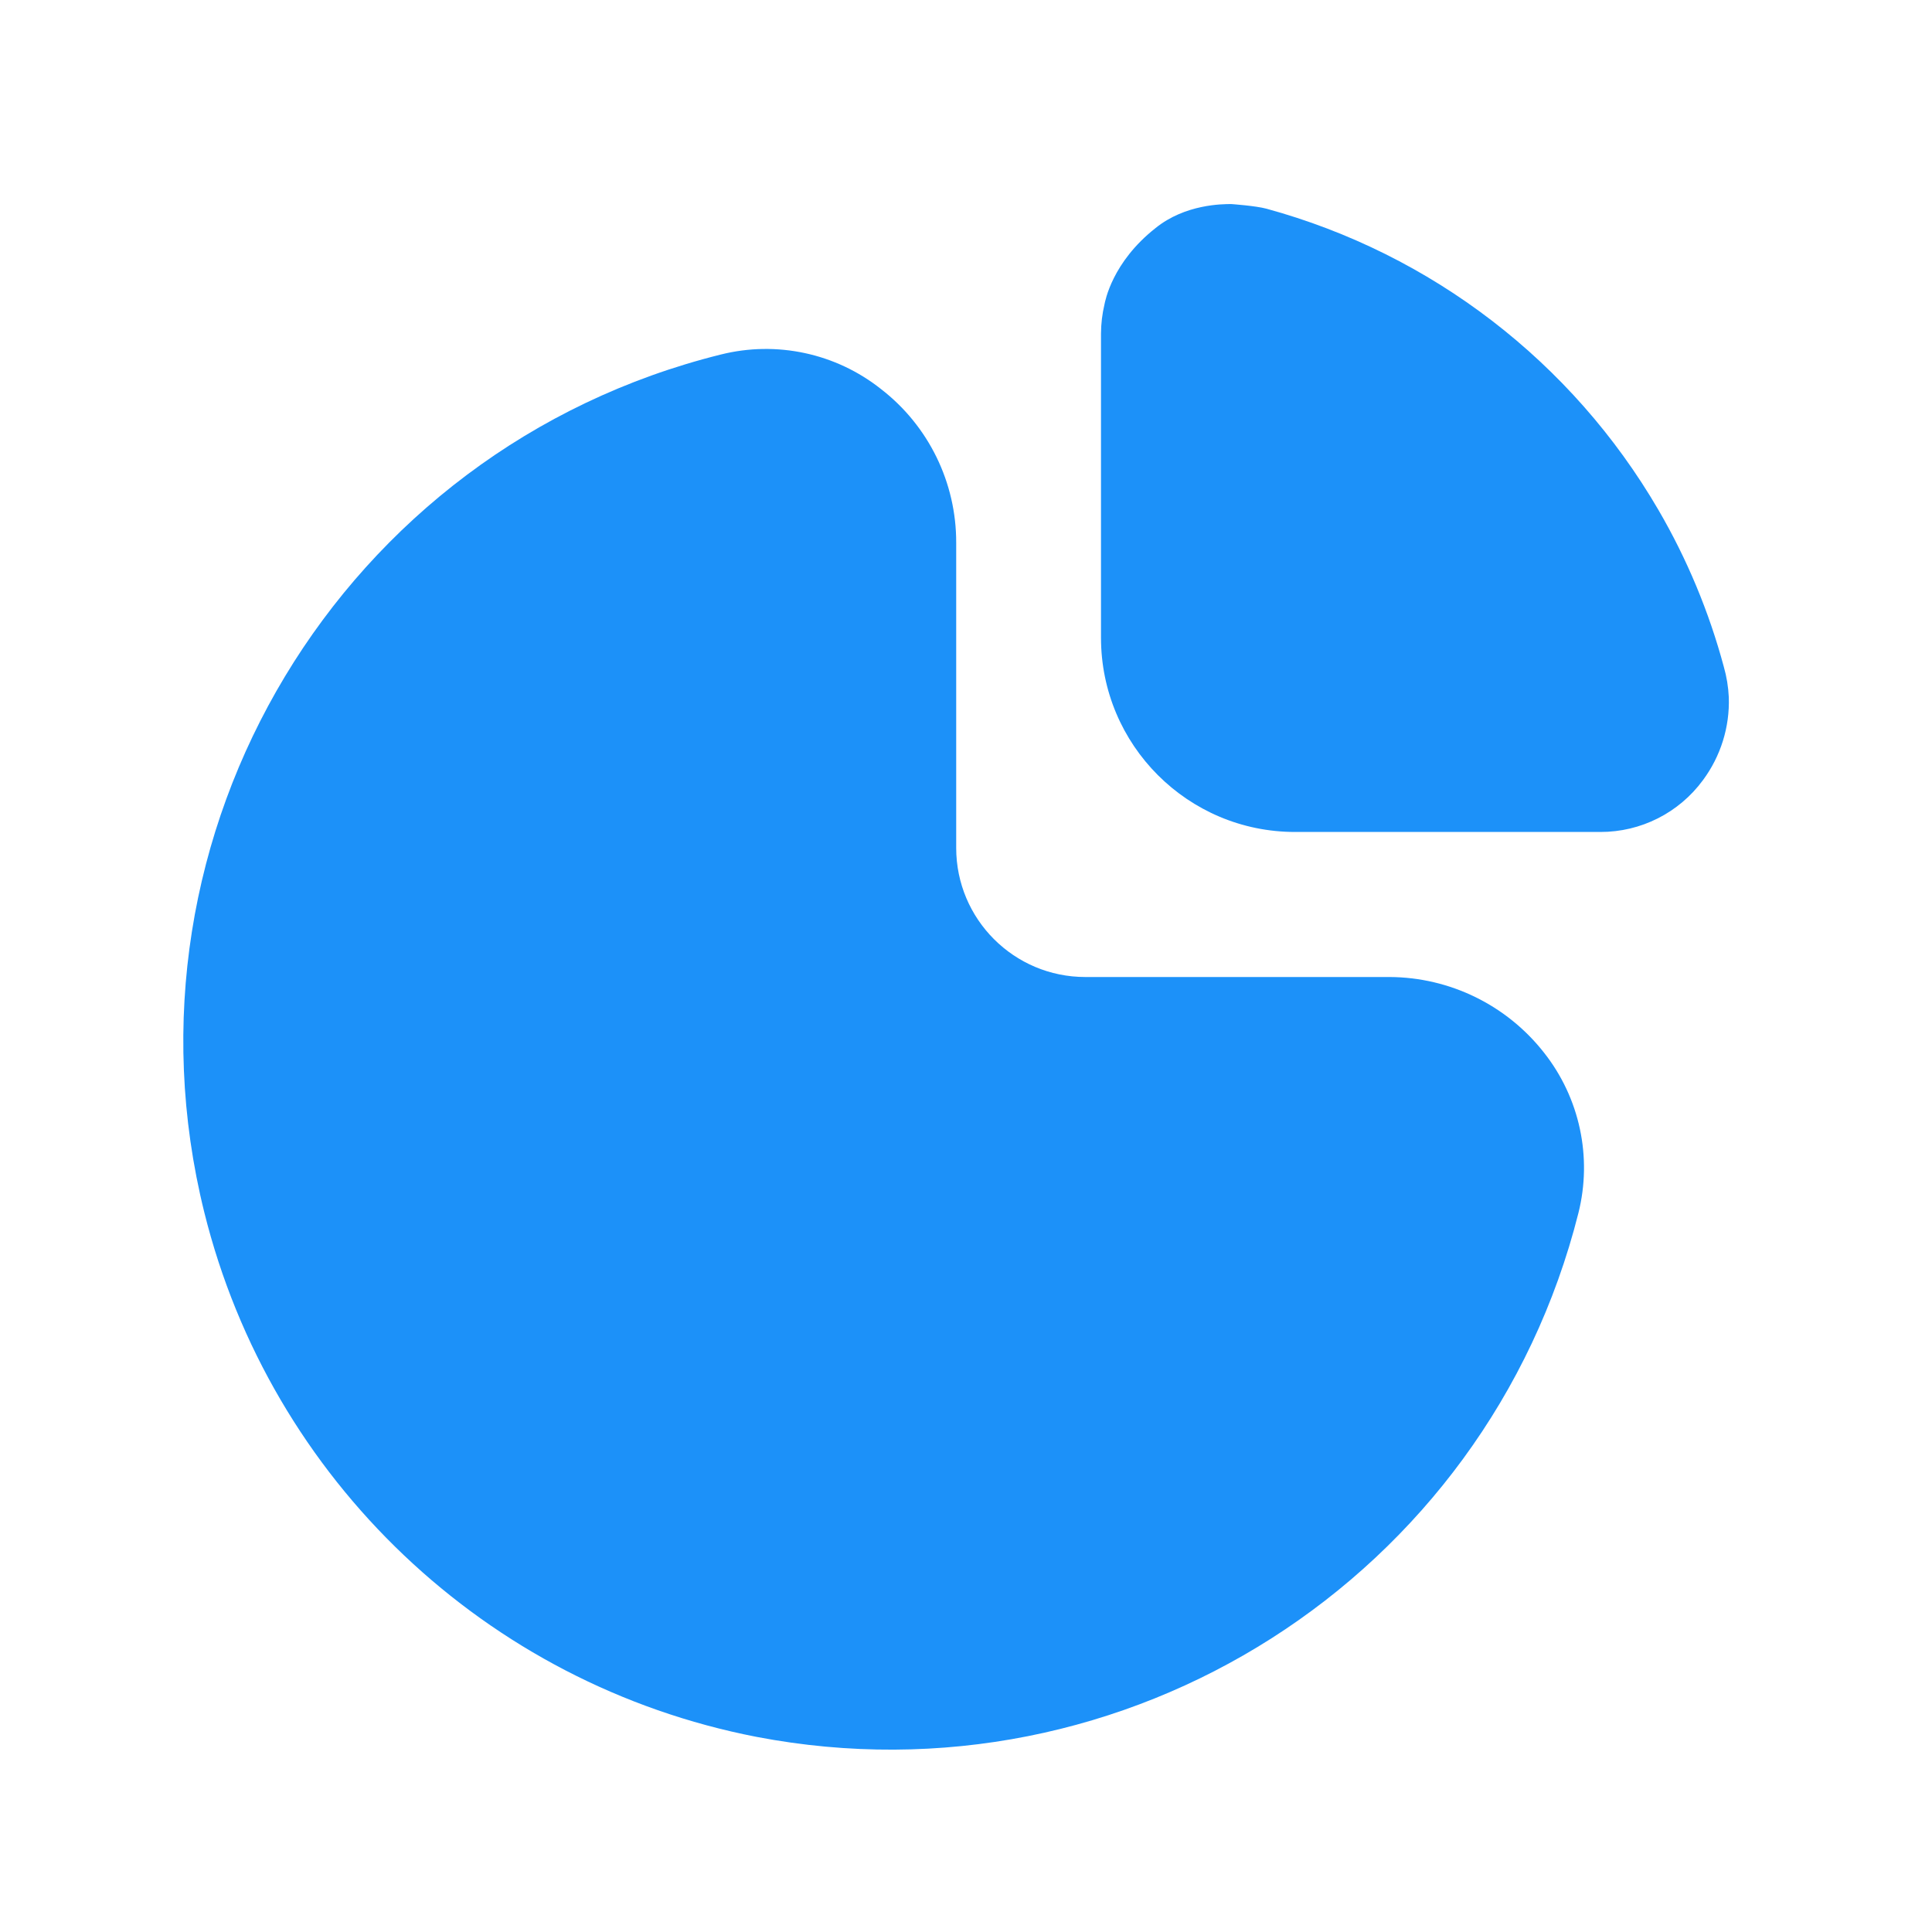
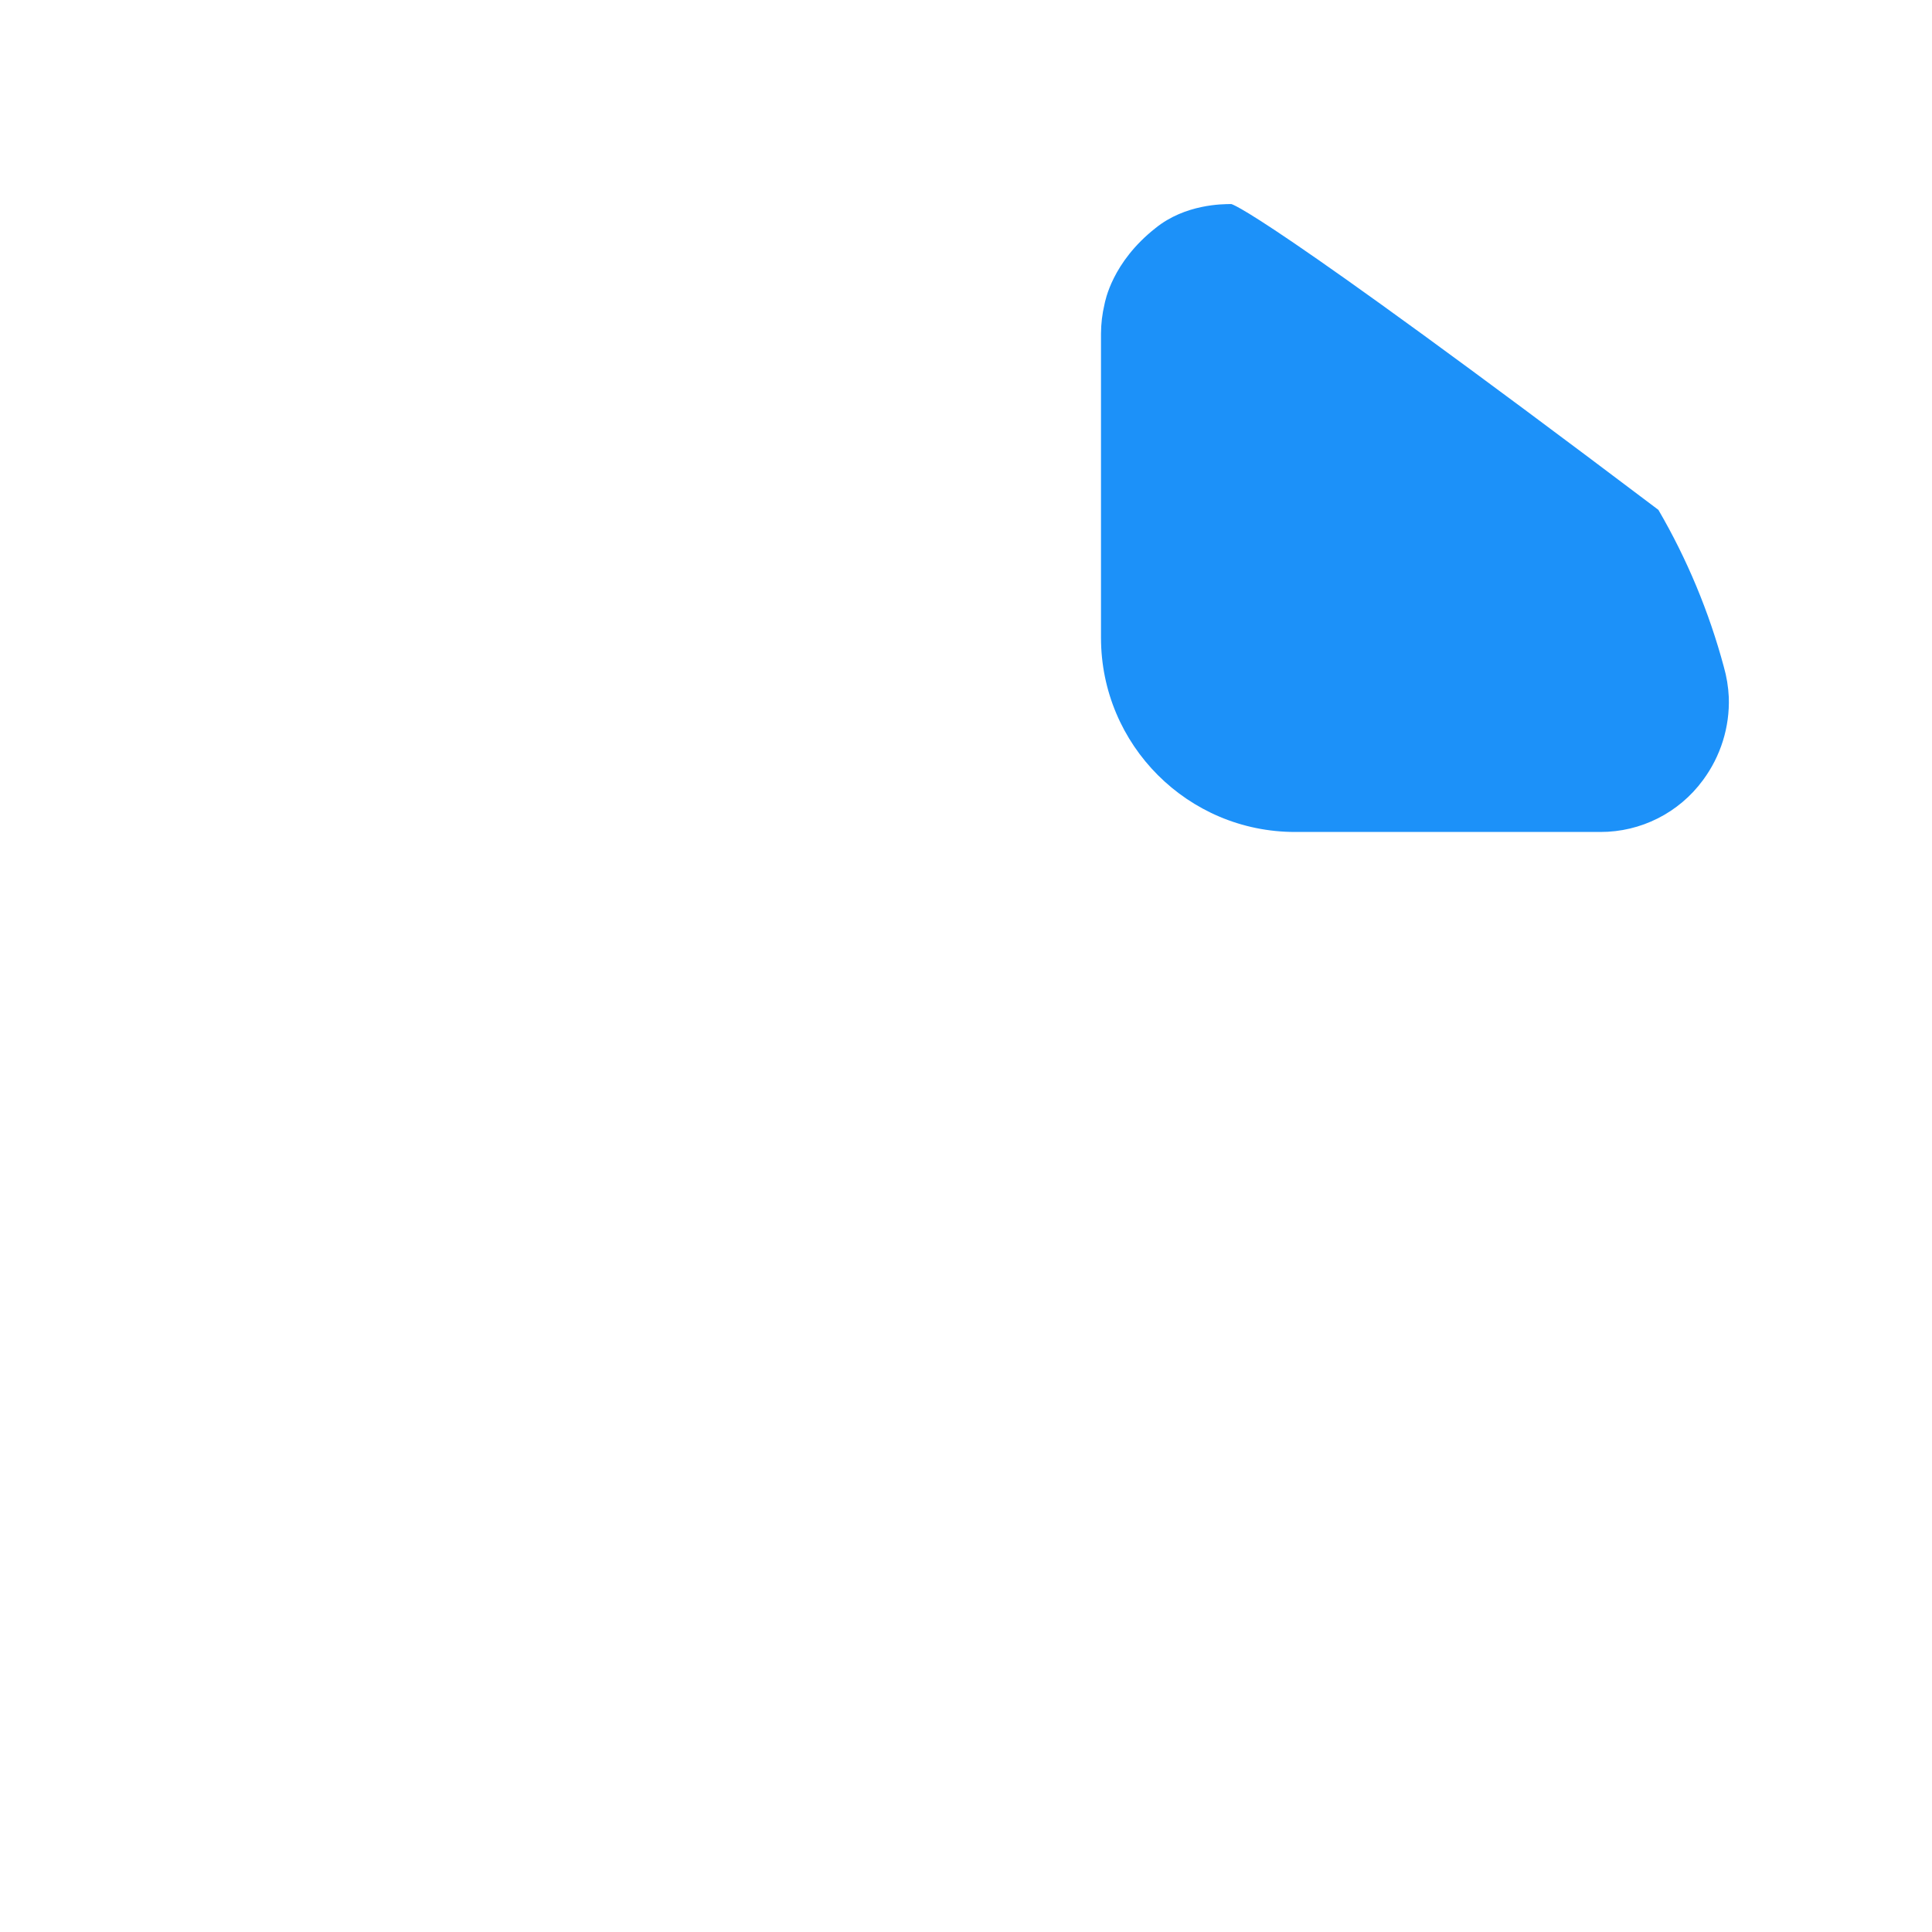
<svg xmlns="http://www.w3.org/2000/svg" width="40" height="40" viewBox="0 0 40 40" fill="none">
-   <path d="M28.768 20.228H22.47C20.994 20.228 19.797 19.031 19.797 17.555V11.239C19.801 9.992 19.225 8.815 18.239 8.054C17.305 7.314 16.08 7.05 14.924 7.34C7.068 9.291 2.28 17.242 4.23 25.101C5.604 30.637 10.064 34.873 15.663 35.96C23.312 37.425 30.775 32.668 32.679 25.116C32.97 23.958 32.707 22.731 31.967 21.794C31.196 20.81 30.017 20.233 28.768 20.228Z" fill="#1C91F9" />
-   <path d="M35.689 13.802C35.383 12.665 34.928 11.573 34.335 10.556C32.551 7.494 29.638 5.255 26.221 4.321C25.996 4.26 25.492 4.225 25.492 4.225C25.312 4.225 24.538 4.225 23.924 4.722C23.022 5.432 22.881 6.239 22.867 6.302C22.82 6.5 22.796 6.702 22.795 6.905V13.204C22.795 15.425 24.594 17.225 26.813 17.225H33.133C33.972 17.227 34.761 16.829 35.258 16.152C35.625 15.657 35.814 15.052 35.793 14.436C35.783 14.221 35.748 14.008 35.689 13.802Z" fill="#1C91F9" />
+   <path d="M35.689 13.802C35.383 12.665 34.928 11.573 34.335 10.556C25.996 4.26 25.492 4.225 25.492 4.225C25.312 4.225 24.538 4.225 23.924 4.722C23.022 5.432 22.881 6.239 22.867 6.302C22.82 6.5 22.796 6.702 22.795 6.905V13.204C22.795 15.425 24.594 17.225 26.813 17.225H33.133C33.972 17.227 34.761 16.829 35.258 16.152C35.625 15.657 35.814 15.052 35.793 14.436C35.783 14.221 35.748 14.008 35.689 13.802Z" fill="#1C91F9" />
</svg>